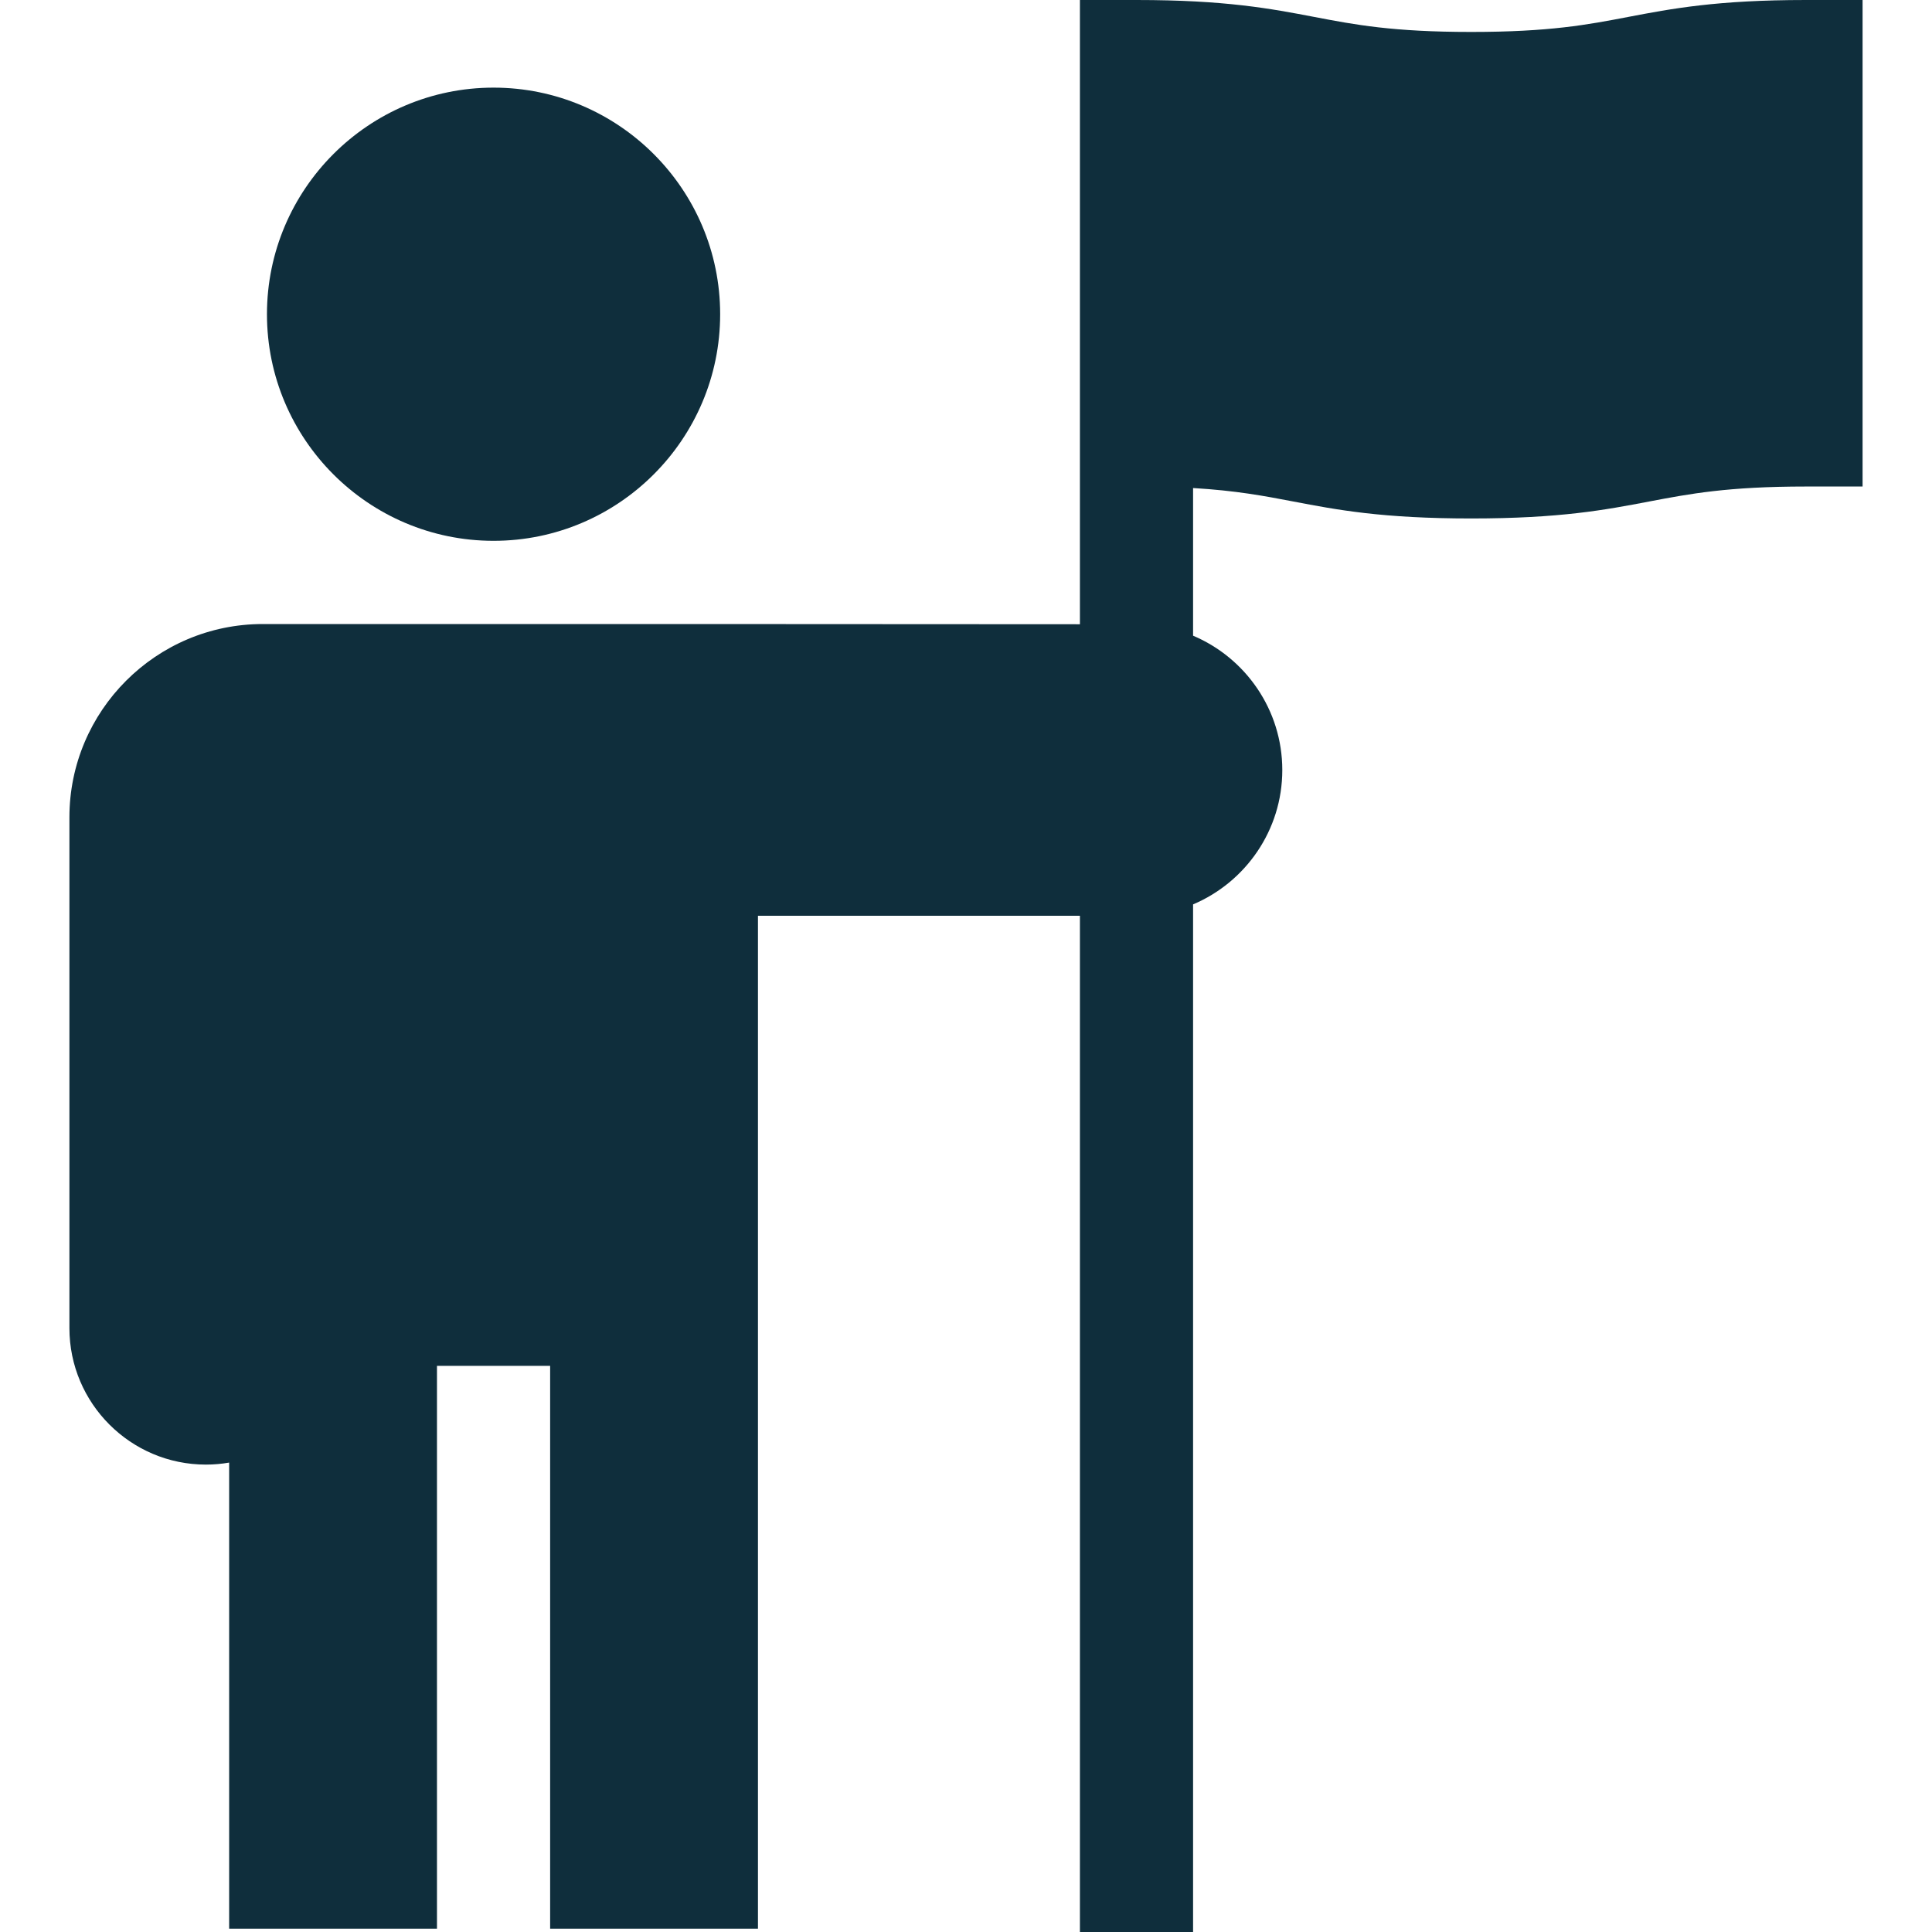
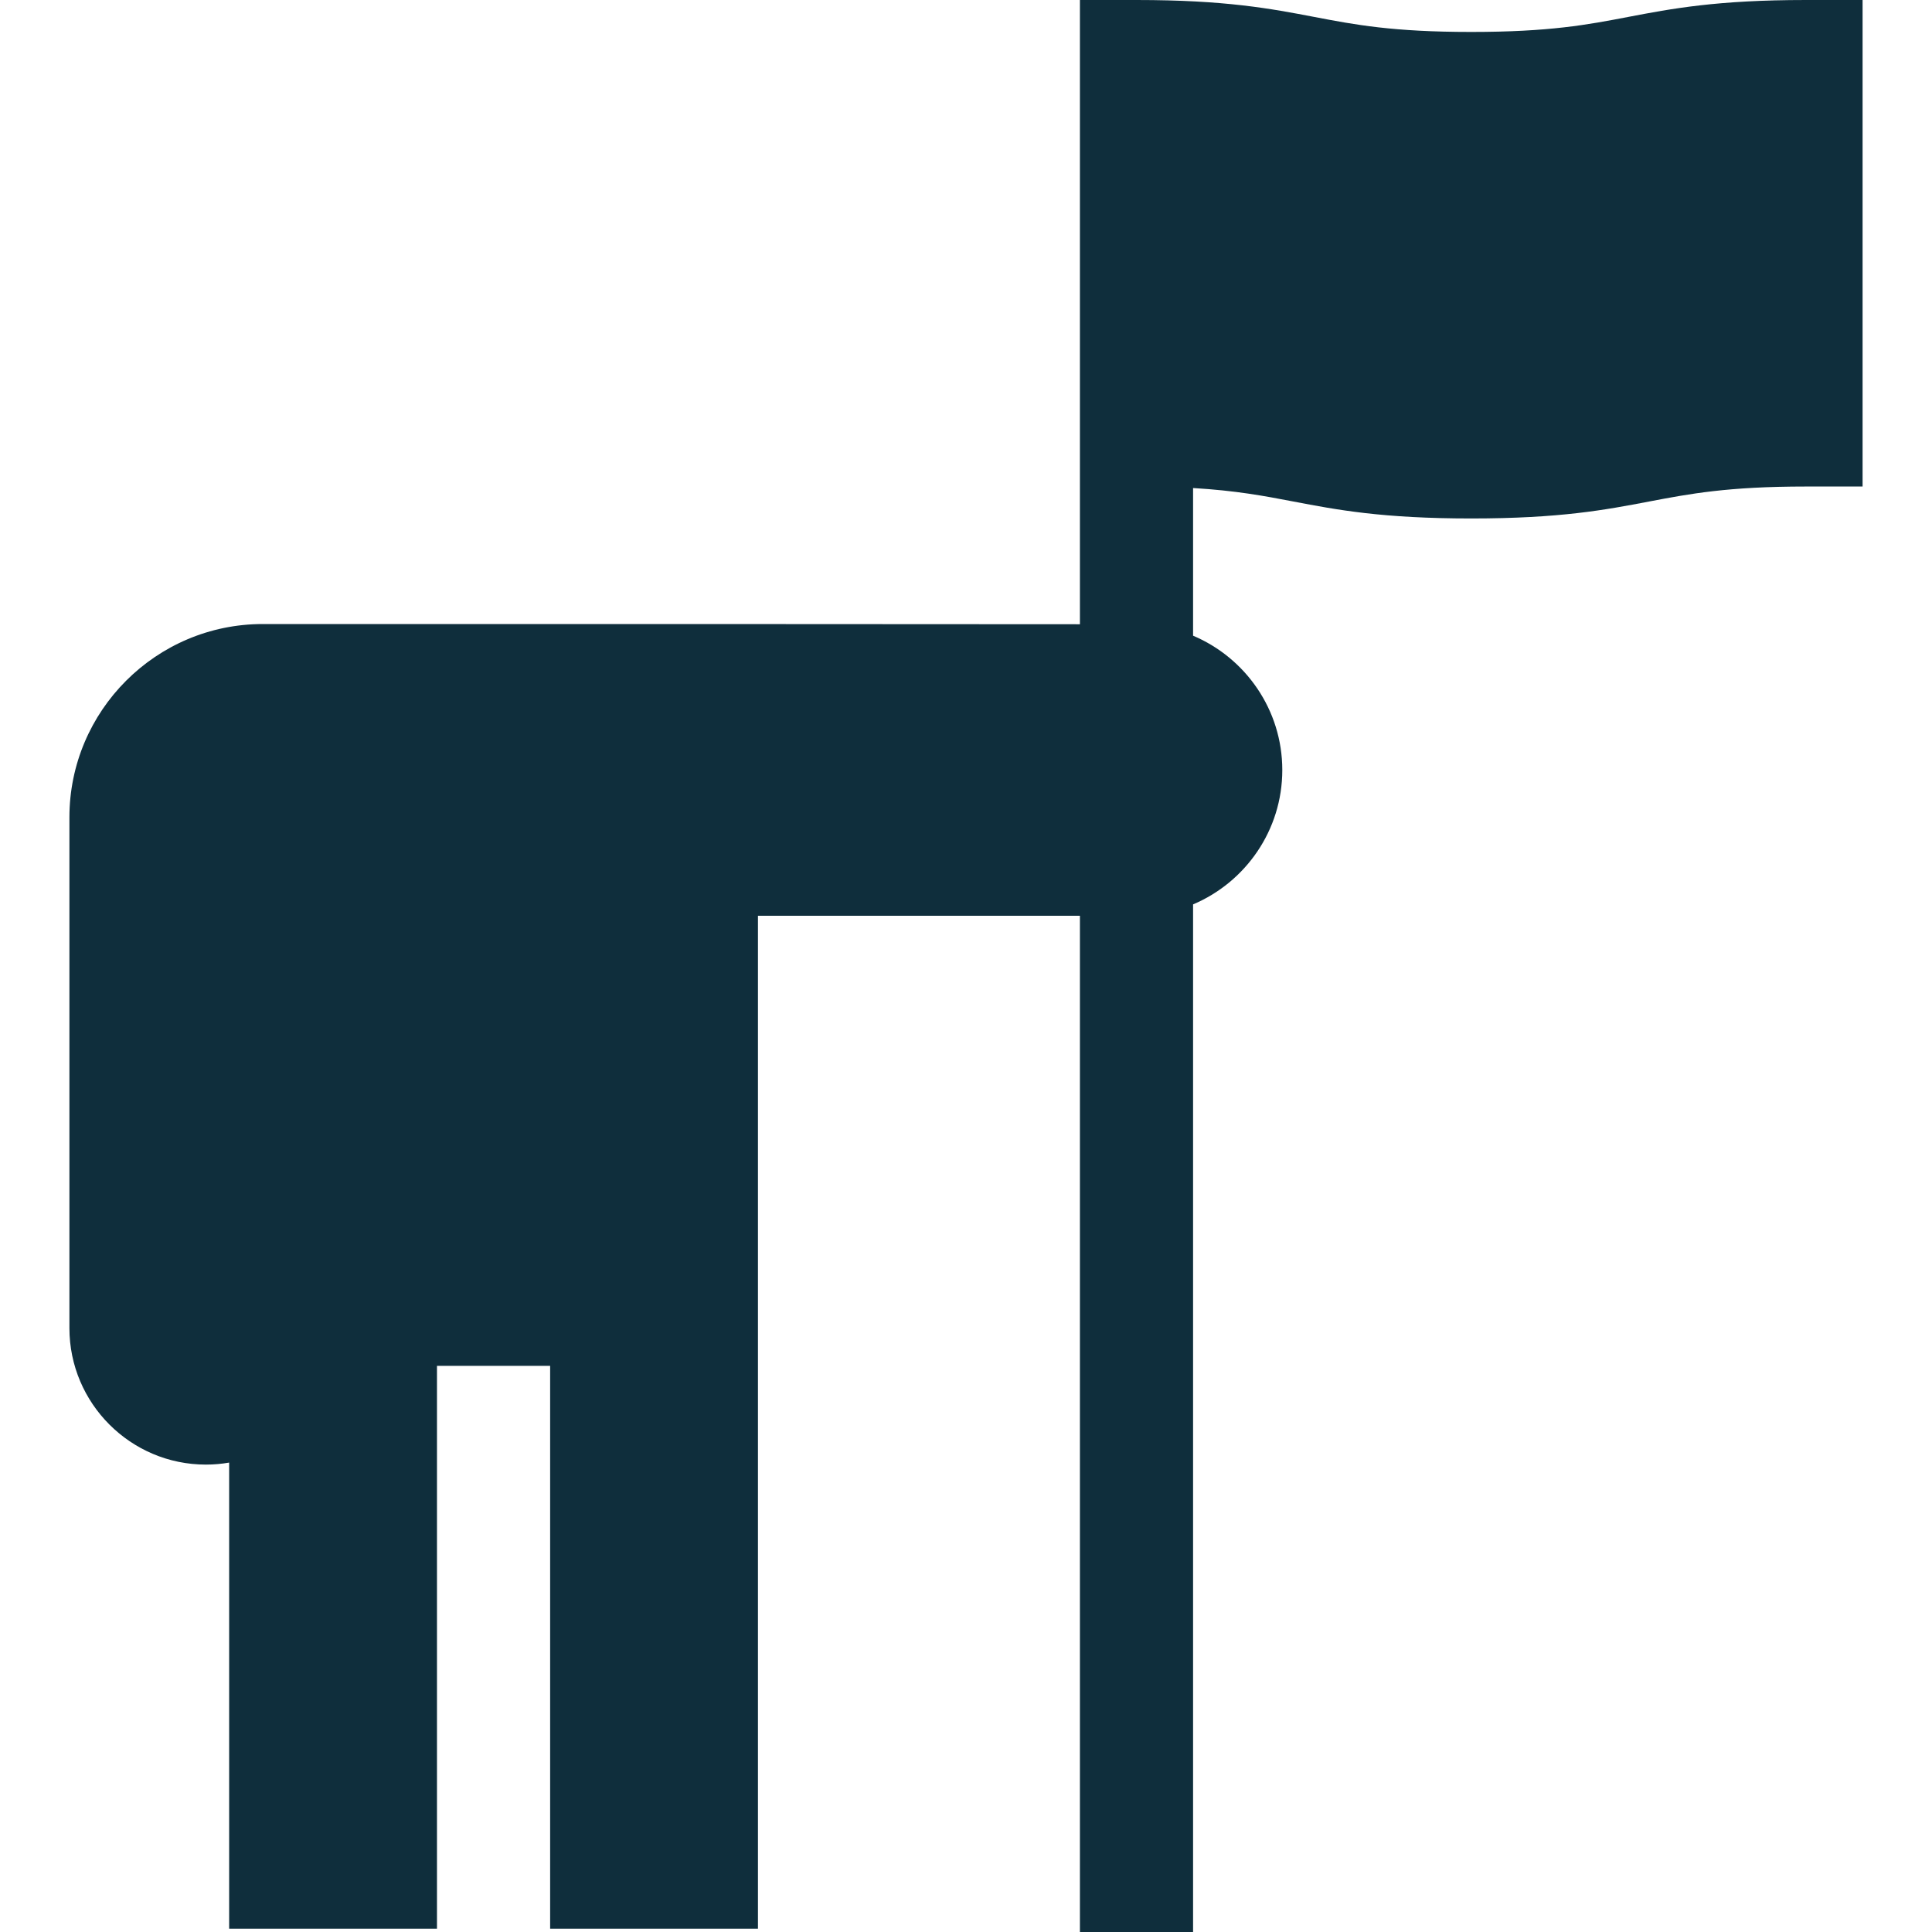
<svg xmlns="http://www.w3.org/2000/svg" width="28" height="28" viewBox="0 0 28 28" fill="none">
-   <path d="M7.153 1.27C5.342 1.27 3.869 2.743 3.869 4.554C3.869 6.365 5.342 7.838 7.153 7.838C8.964 7.838 10.437 6.365 10.437 4.554C10.437 2.743 8.964 1.27 7.153 1.27Z" fill="#0F2E3C" />
  <path d="M26.174 0C24.883 0 24.228 0.125 23.594 0.246C23.01 0.358 22.457 0.463 21.322 0.463C20.187 0.463 19.635 0.358 19.05 0.246C18.417 0.125 17.761 0 16.471 0H15.651V9.047L9.989 9.044H3.808C2.263 9.044 1.006 10.301 1.006 11.846V19.248C1.006 20.338 1.893 21.226 2.984 21.226C3.099 21.226 3.211 21.216 3.321 21.197V27.952H6.333V19.795H7.973V27.952H10.985V13.272H15.651V28H17.291V13.107C18.05 12.786 18.584 12.034 18.584 11.16C18.584 10.286 18.05 9.534 17.291 9.213V7.073C17.914 7.11 18.32 7.187 18.743 7.268C19.377 7.389 20.032 7.514 21.322 7.514C22.613 7.514 23.268 7.389 23.902 7.268C24.486 7.157 25.038 7.051 26.174 7.051H26.994V0H26.174Z" fill="#0F2E3C" />
</svg>